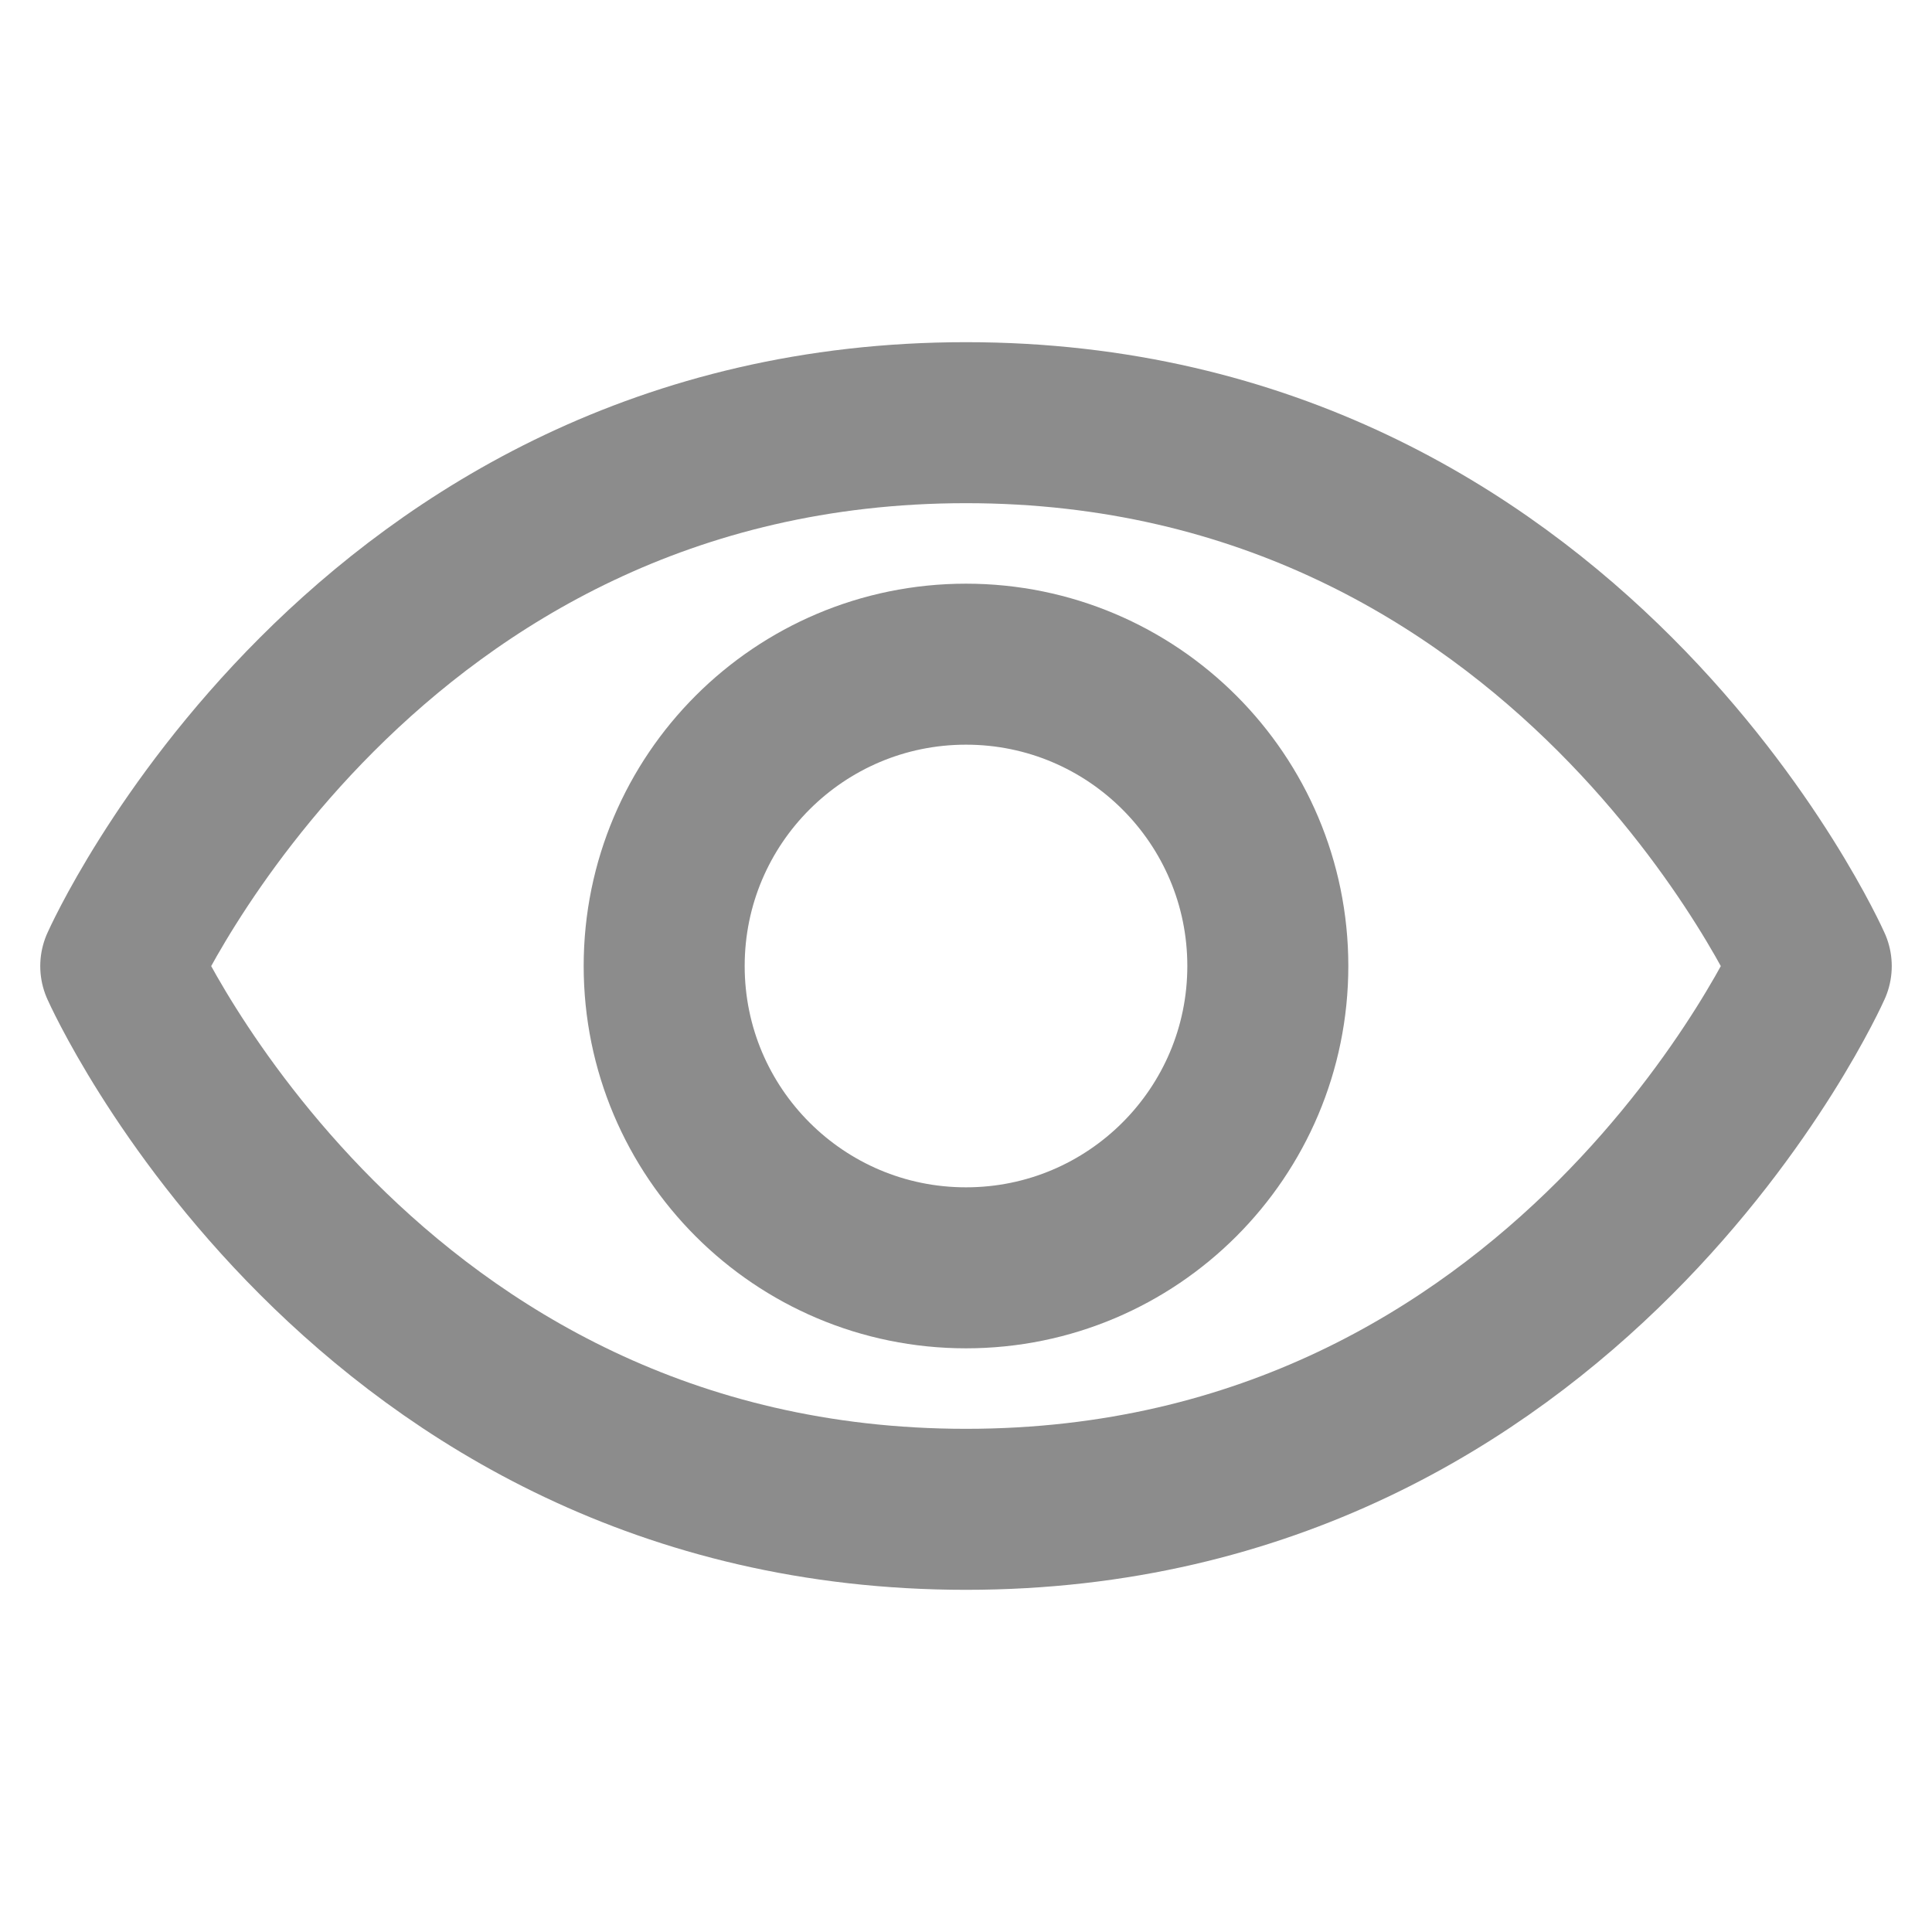
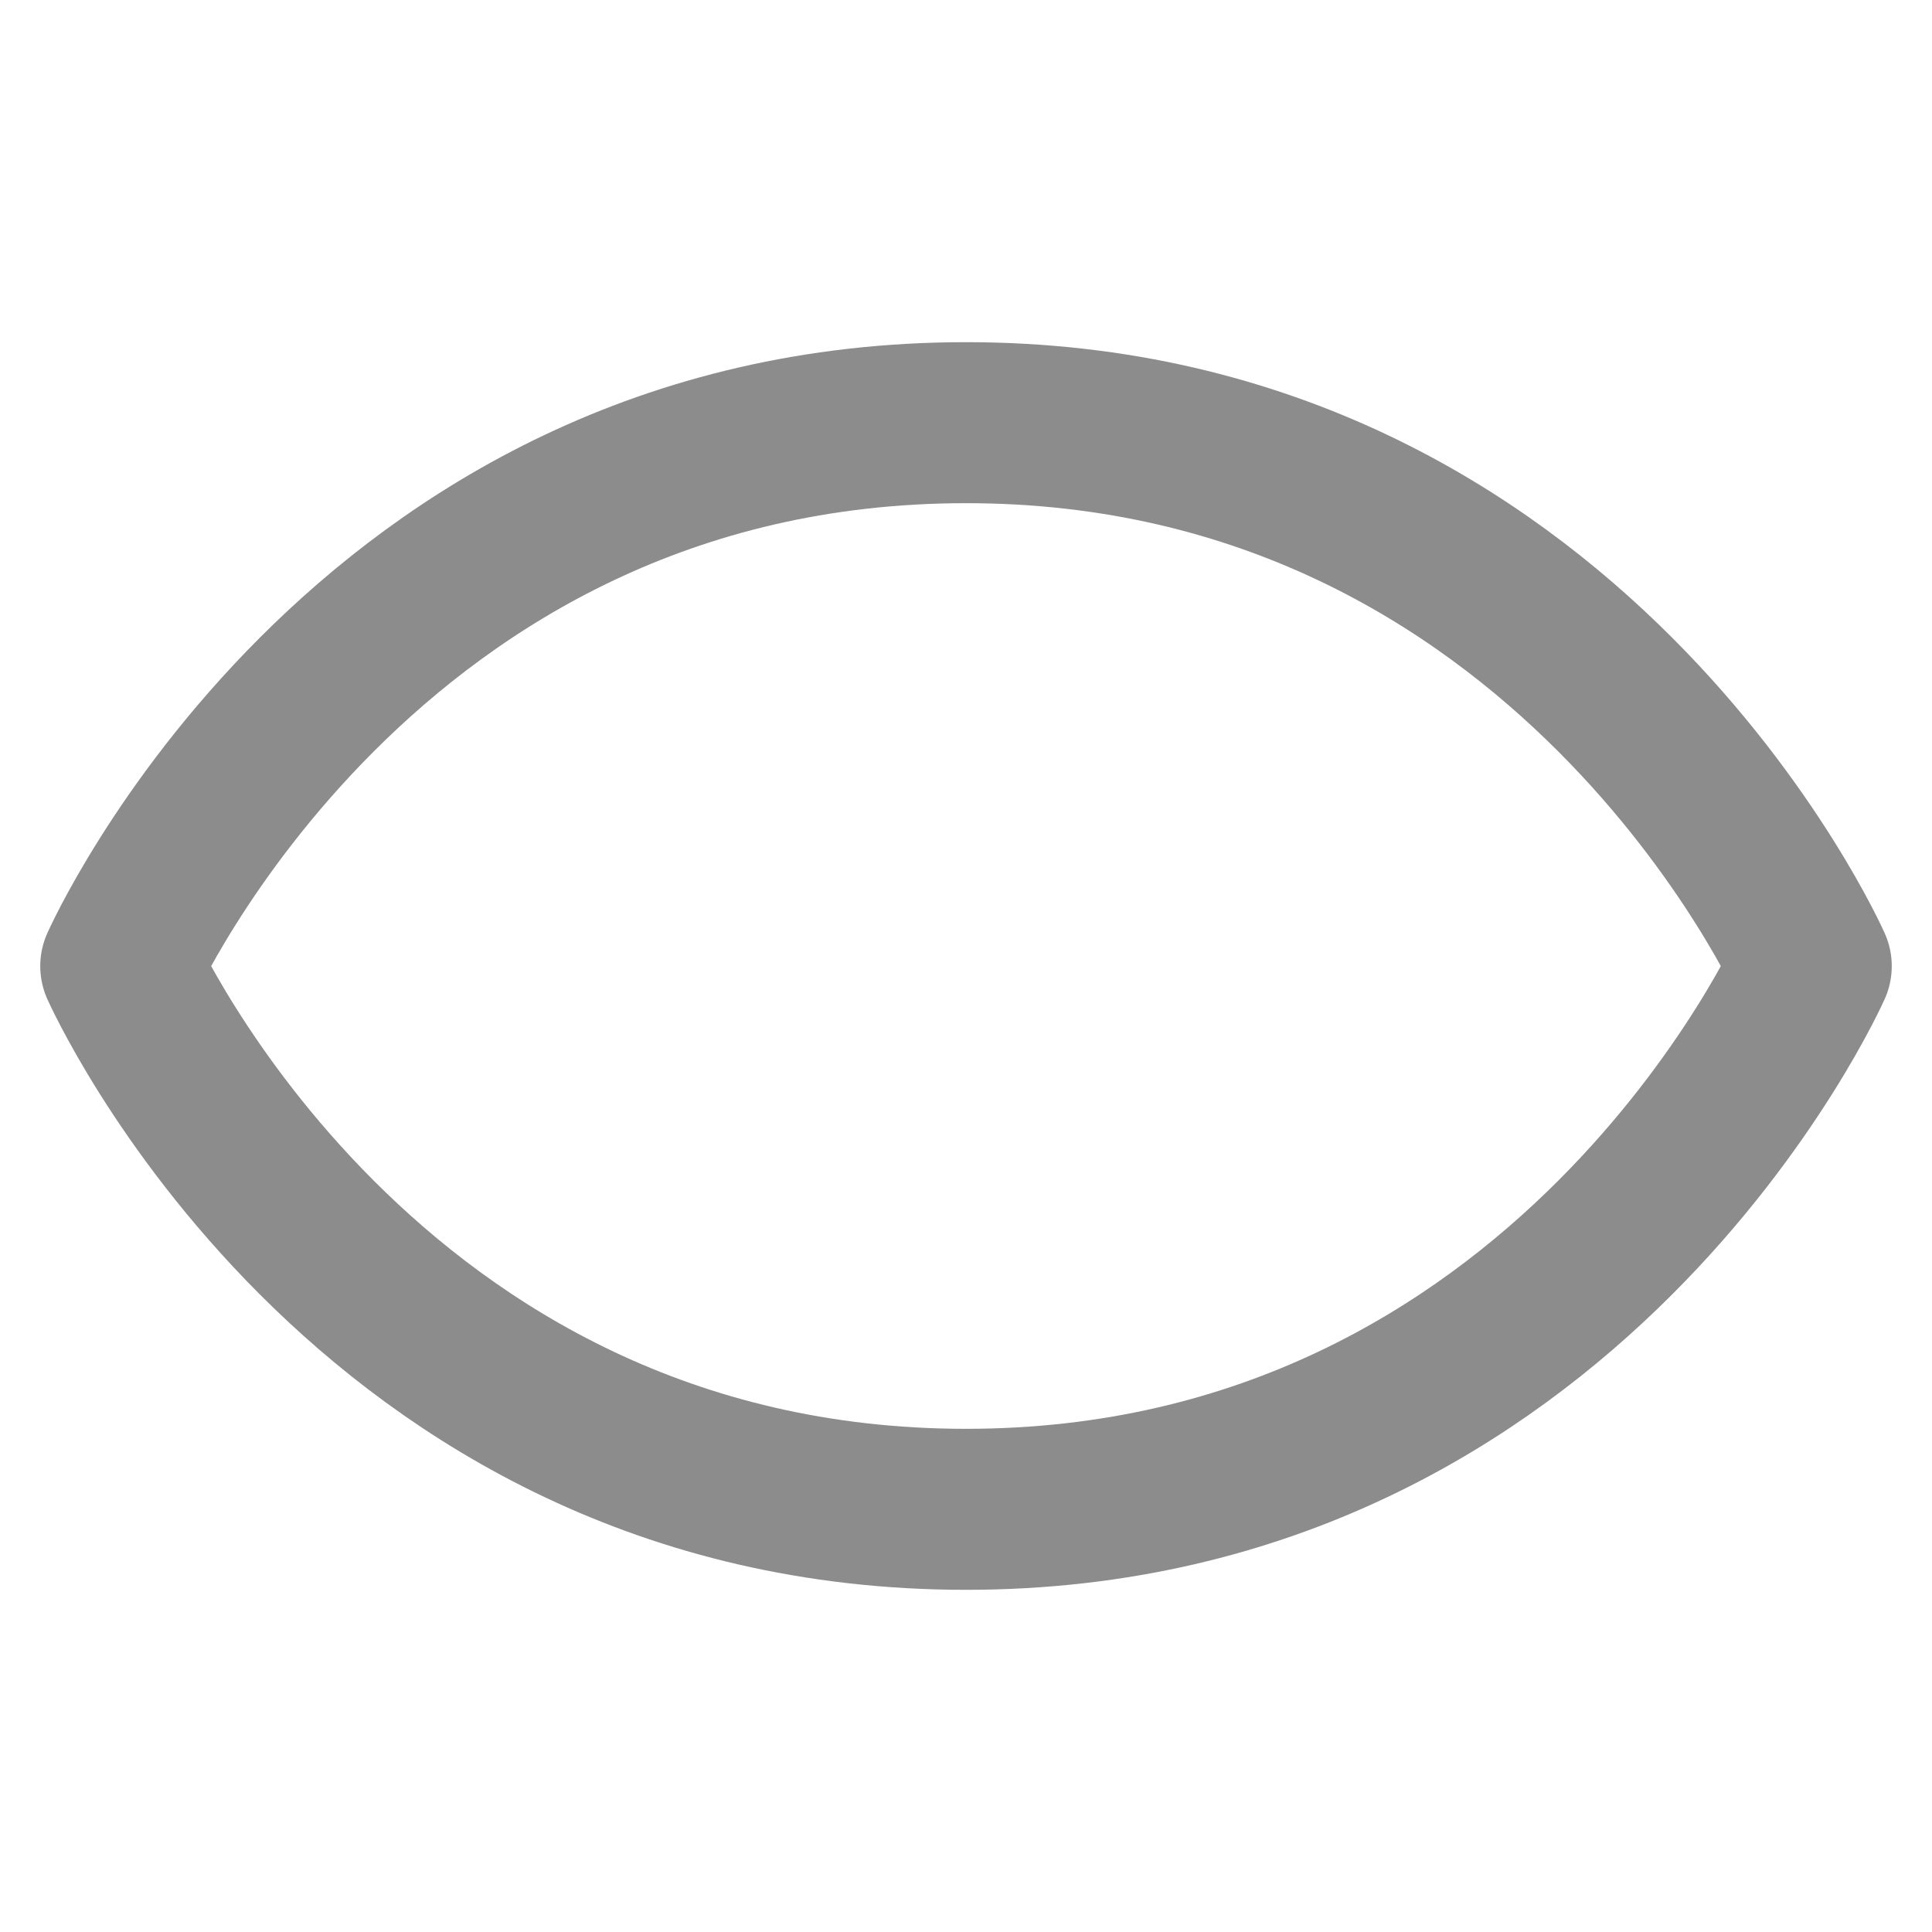
<svg xmlns="http://www.w3.org/2000/svg" width="18" height="18" viewBox="0 0 18 18" fill="none">
  <path d="M9 3.938C3.375 3.938 1.125 9.001 1.125 9.001C1.125 9.001 3.375 14.062 9 14.062C14.625 14.062 16.875 9.001 16.875 9.001C16.875 9.001 14.625 3.938 9 3.938Z" stroke="#8C8C8C" stroke-width="1.5" stroke-linecap="round" stroke-linejoin="round" />
-   <path d="M9 11.812C10.553 11.812 11.812 10.553 11.812 9C11.812 7.447 10.553 6.188 9 6.188C7.447 6.188 6.188 7.447 6.188 9C6.188 10.553 7.447 11.812 9 11.812Z" stroke="#8C8C8C" stroke-width="1.5" stroke-linecap="round" stroke-linejoin="round" />
</svg>